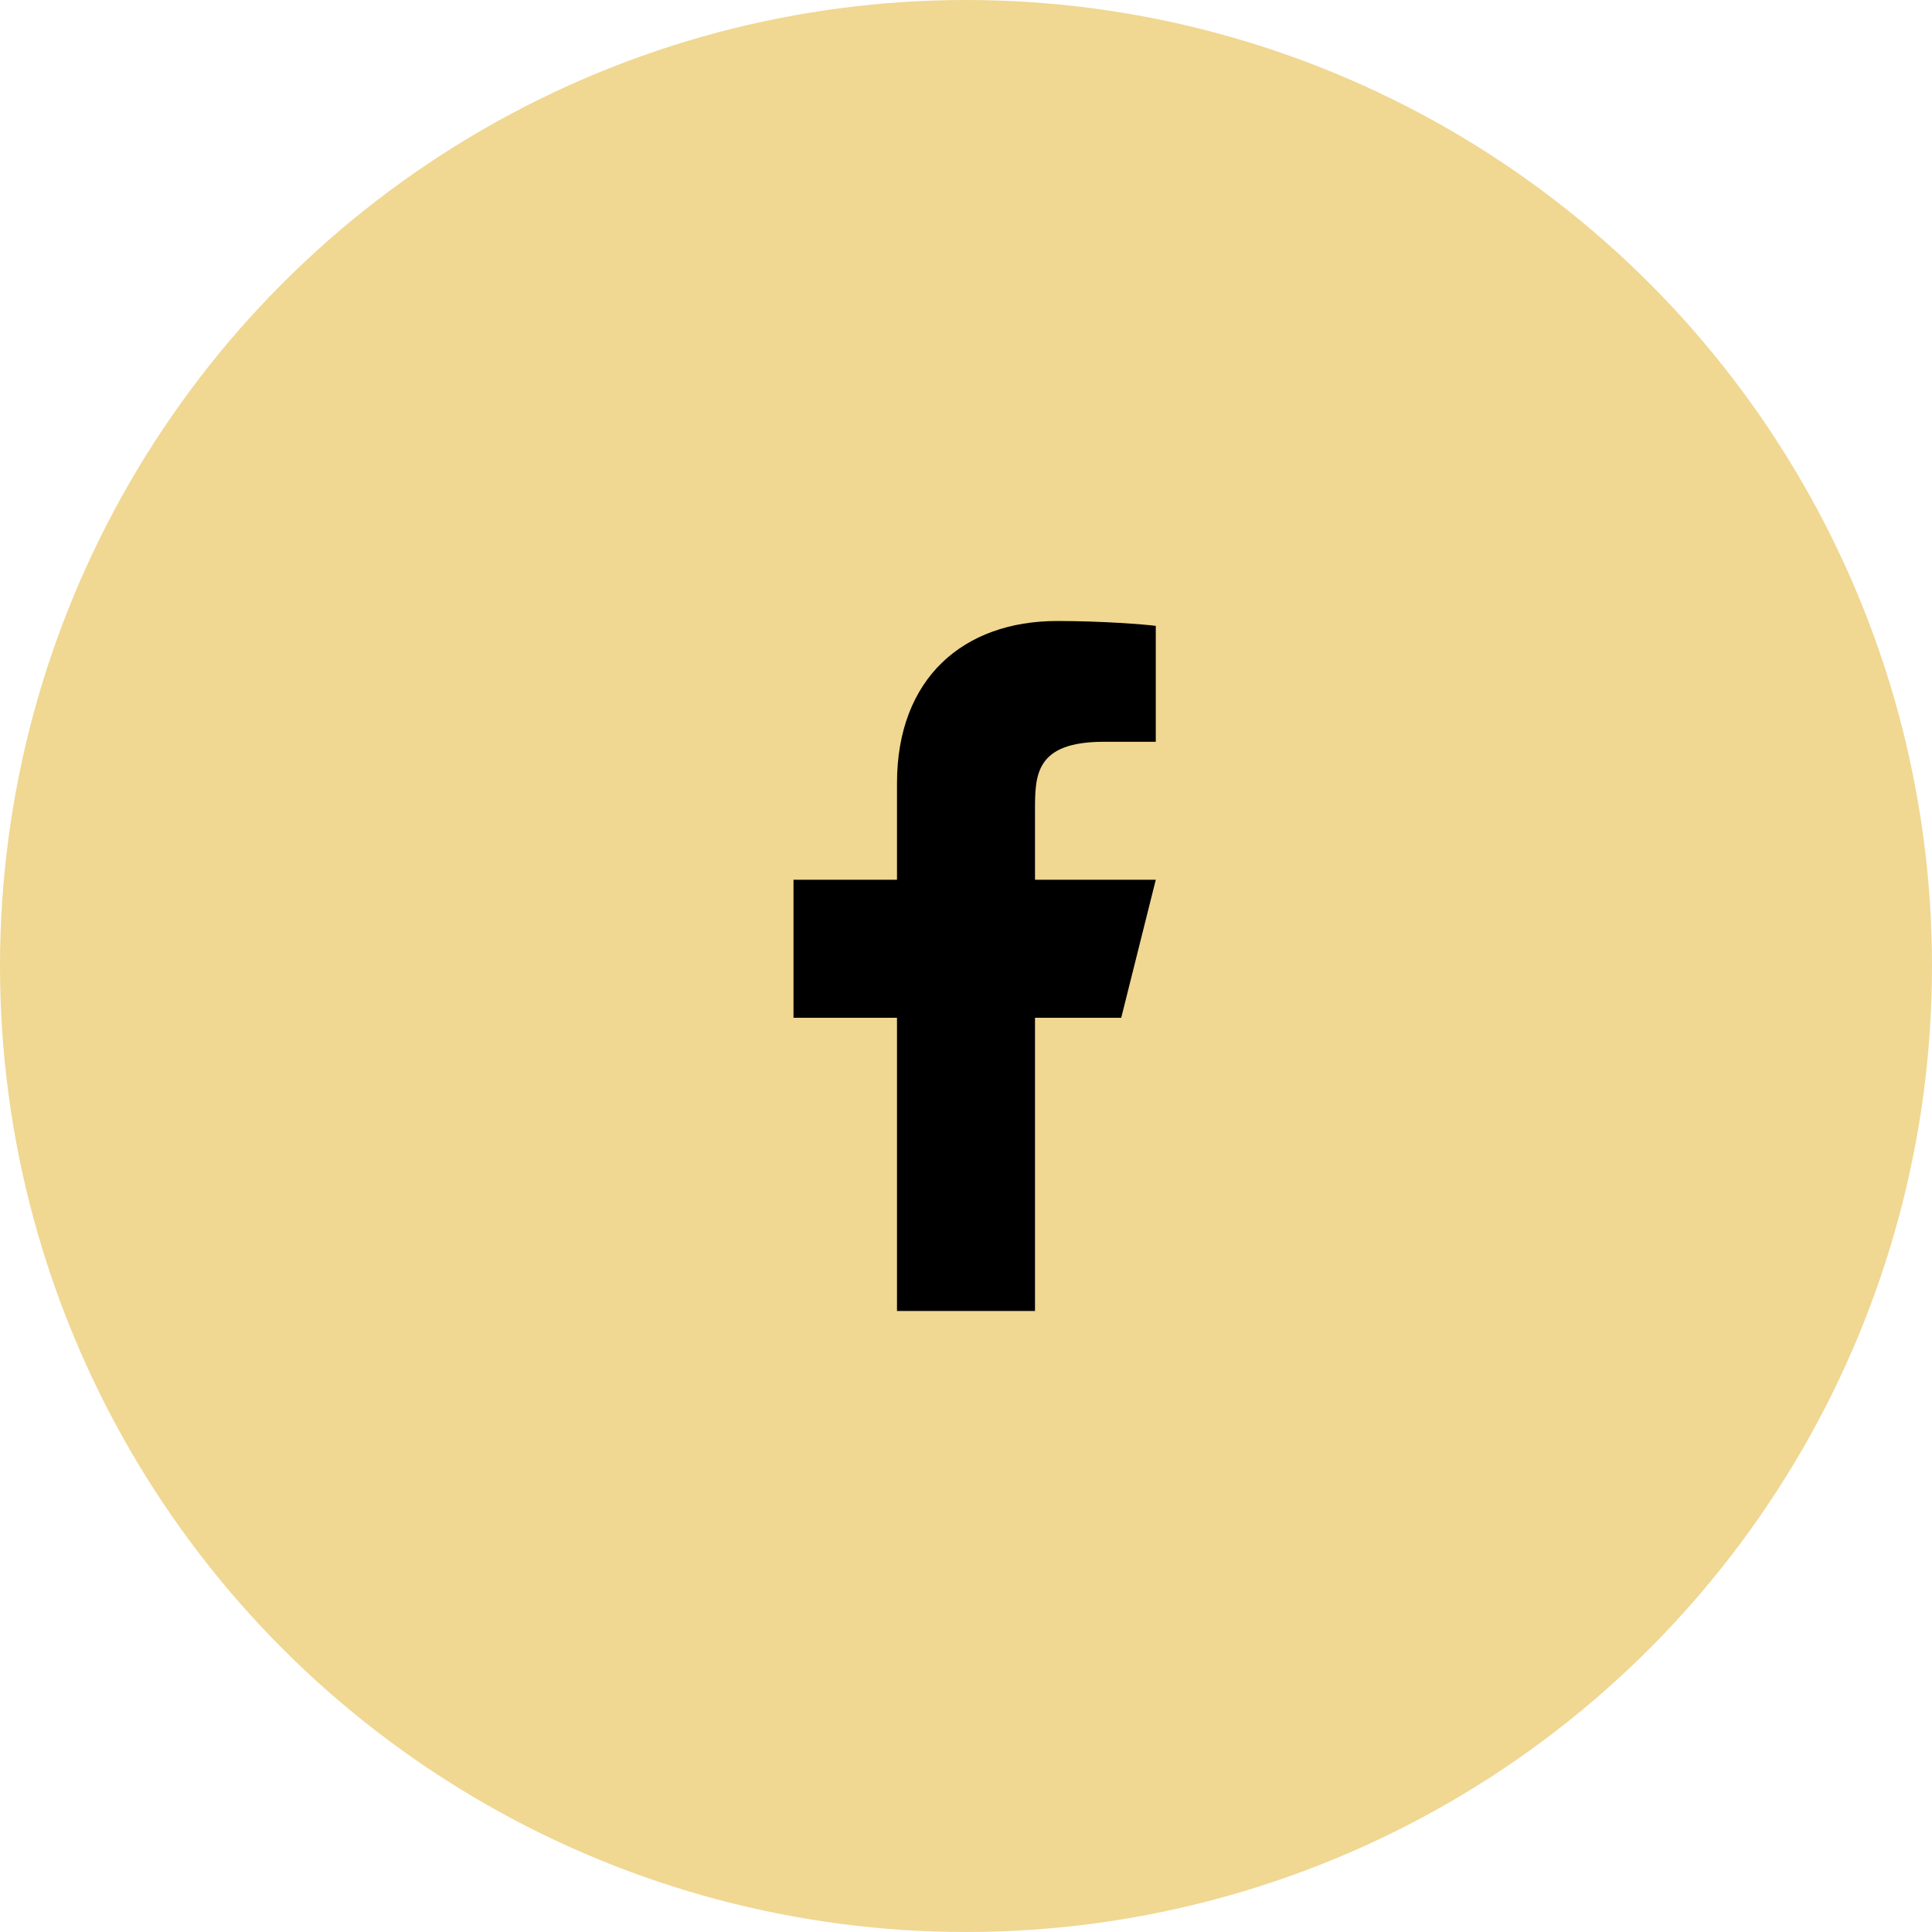
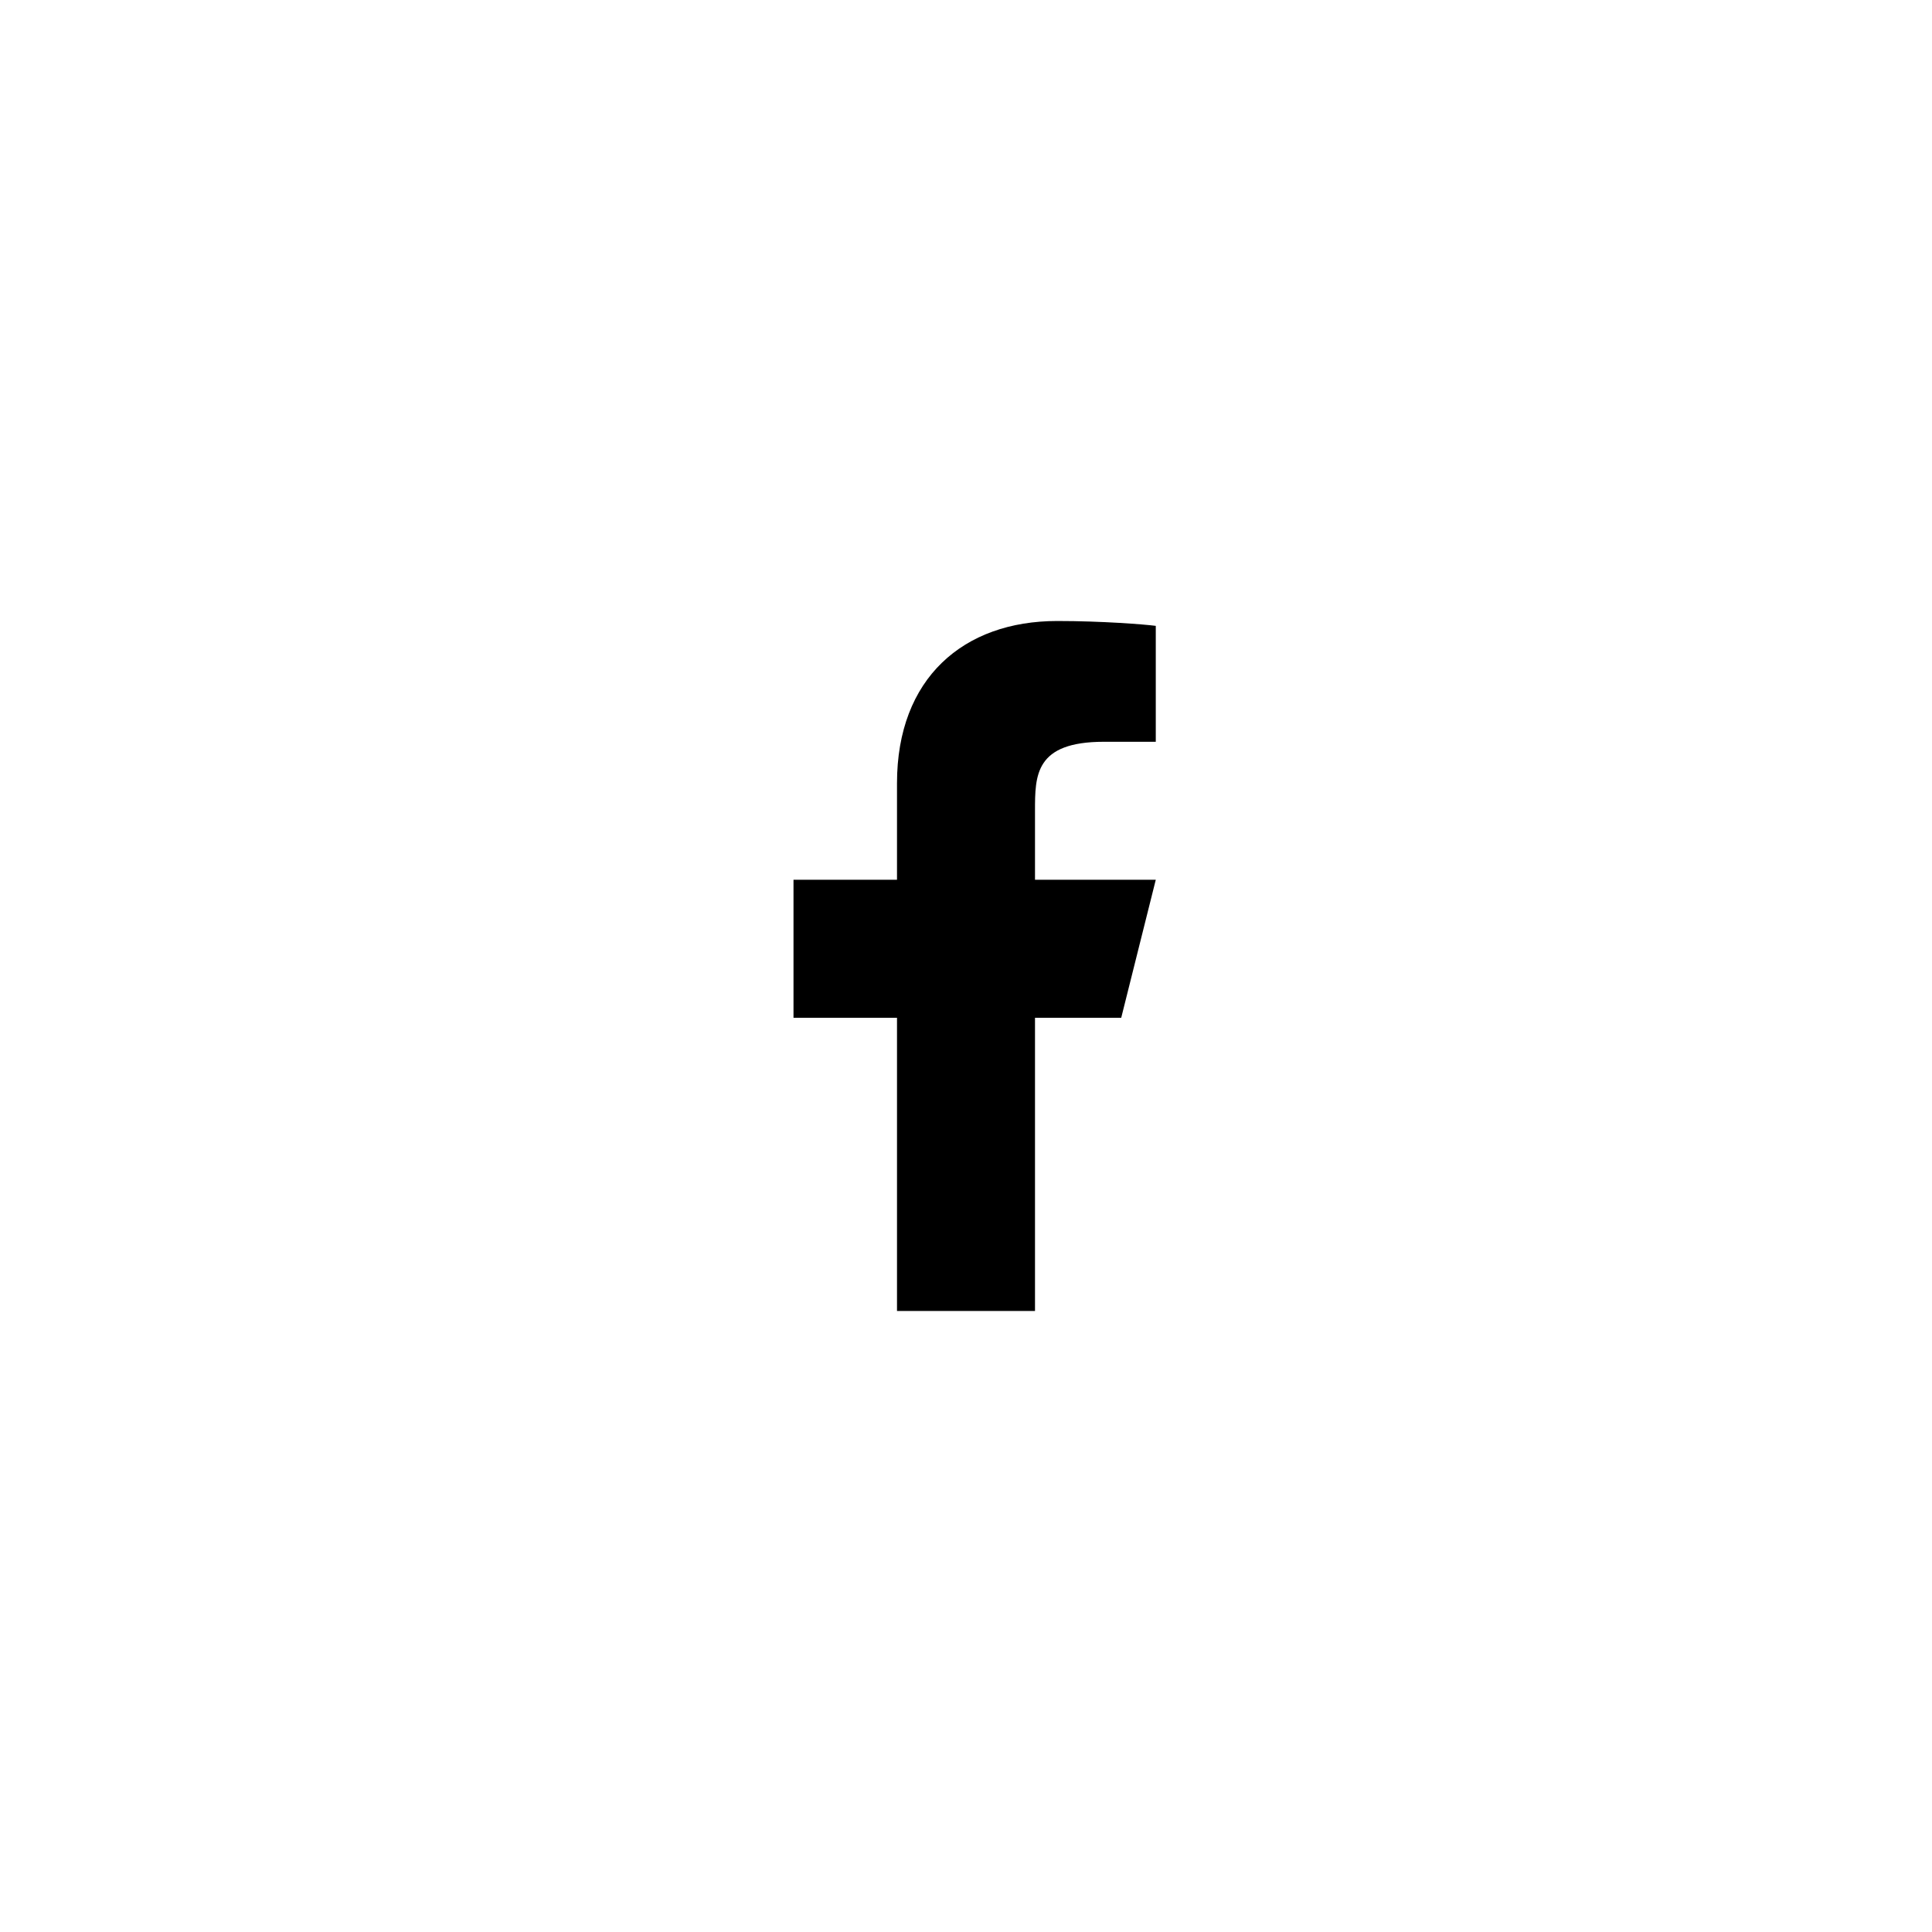
<svg xmlns="http://www.w3.org/2000/svg" width="35" height="35" viewBox="0 0 35 35" fill="none">
-   <circle cx="17.5" cy="17.5" r="17.5" fill="#E2B026" fill-opacity="0.5" />
  <path d="M18.75 18.438H20.312L20.938 15.938H18.75V14.688C18.75 14.044 18.75 13.438 20 13.438H20.938V11.338C20.734 11.311 19.964 11.25 19.152 11.25C17.455 11.25 16.25 12.286 16.25 14.188V15.938H14.375V18.438H16.25V23.75H18.75V18.438Z" fill="black" />
</svg>